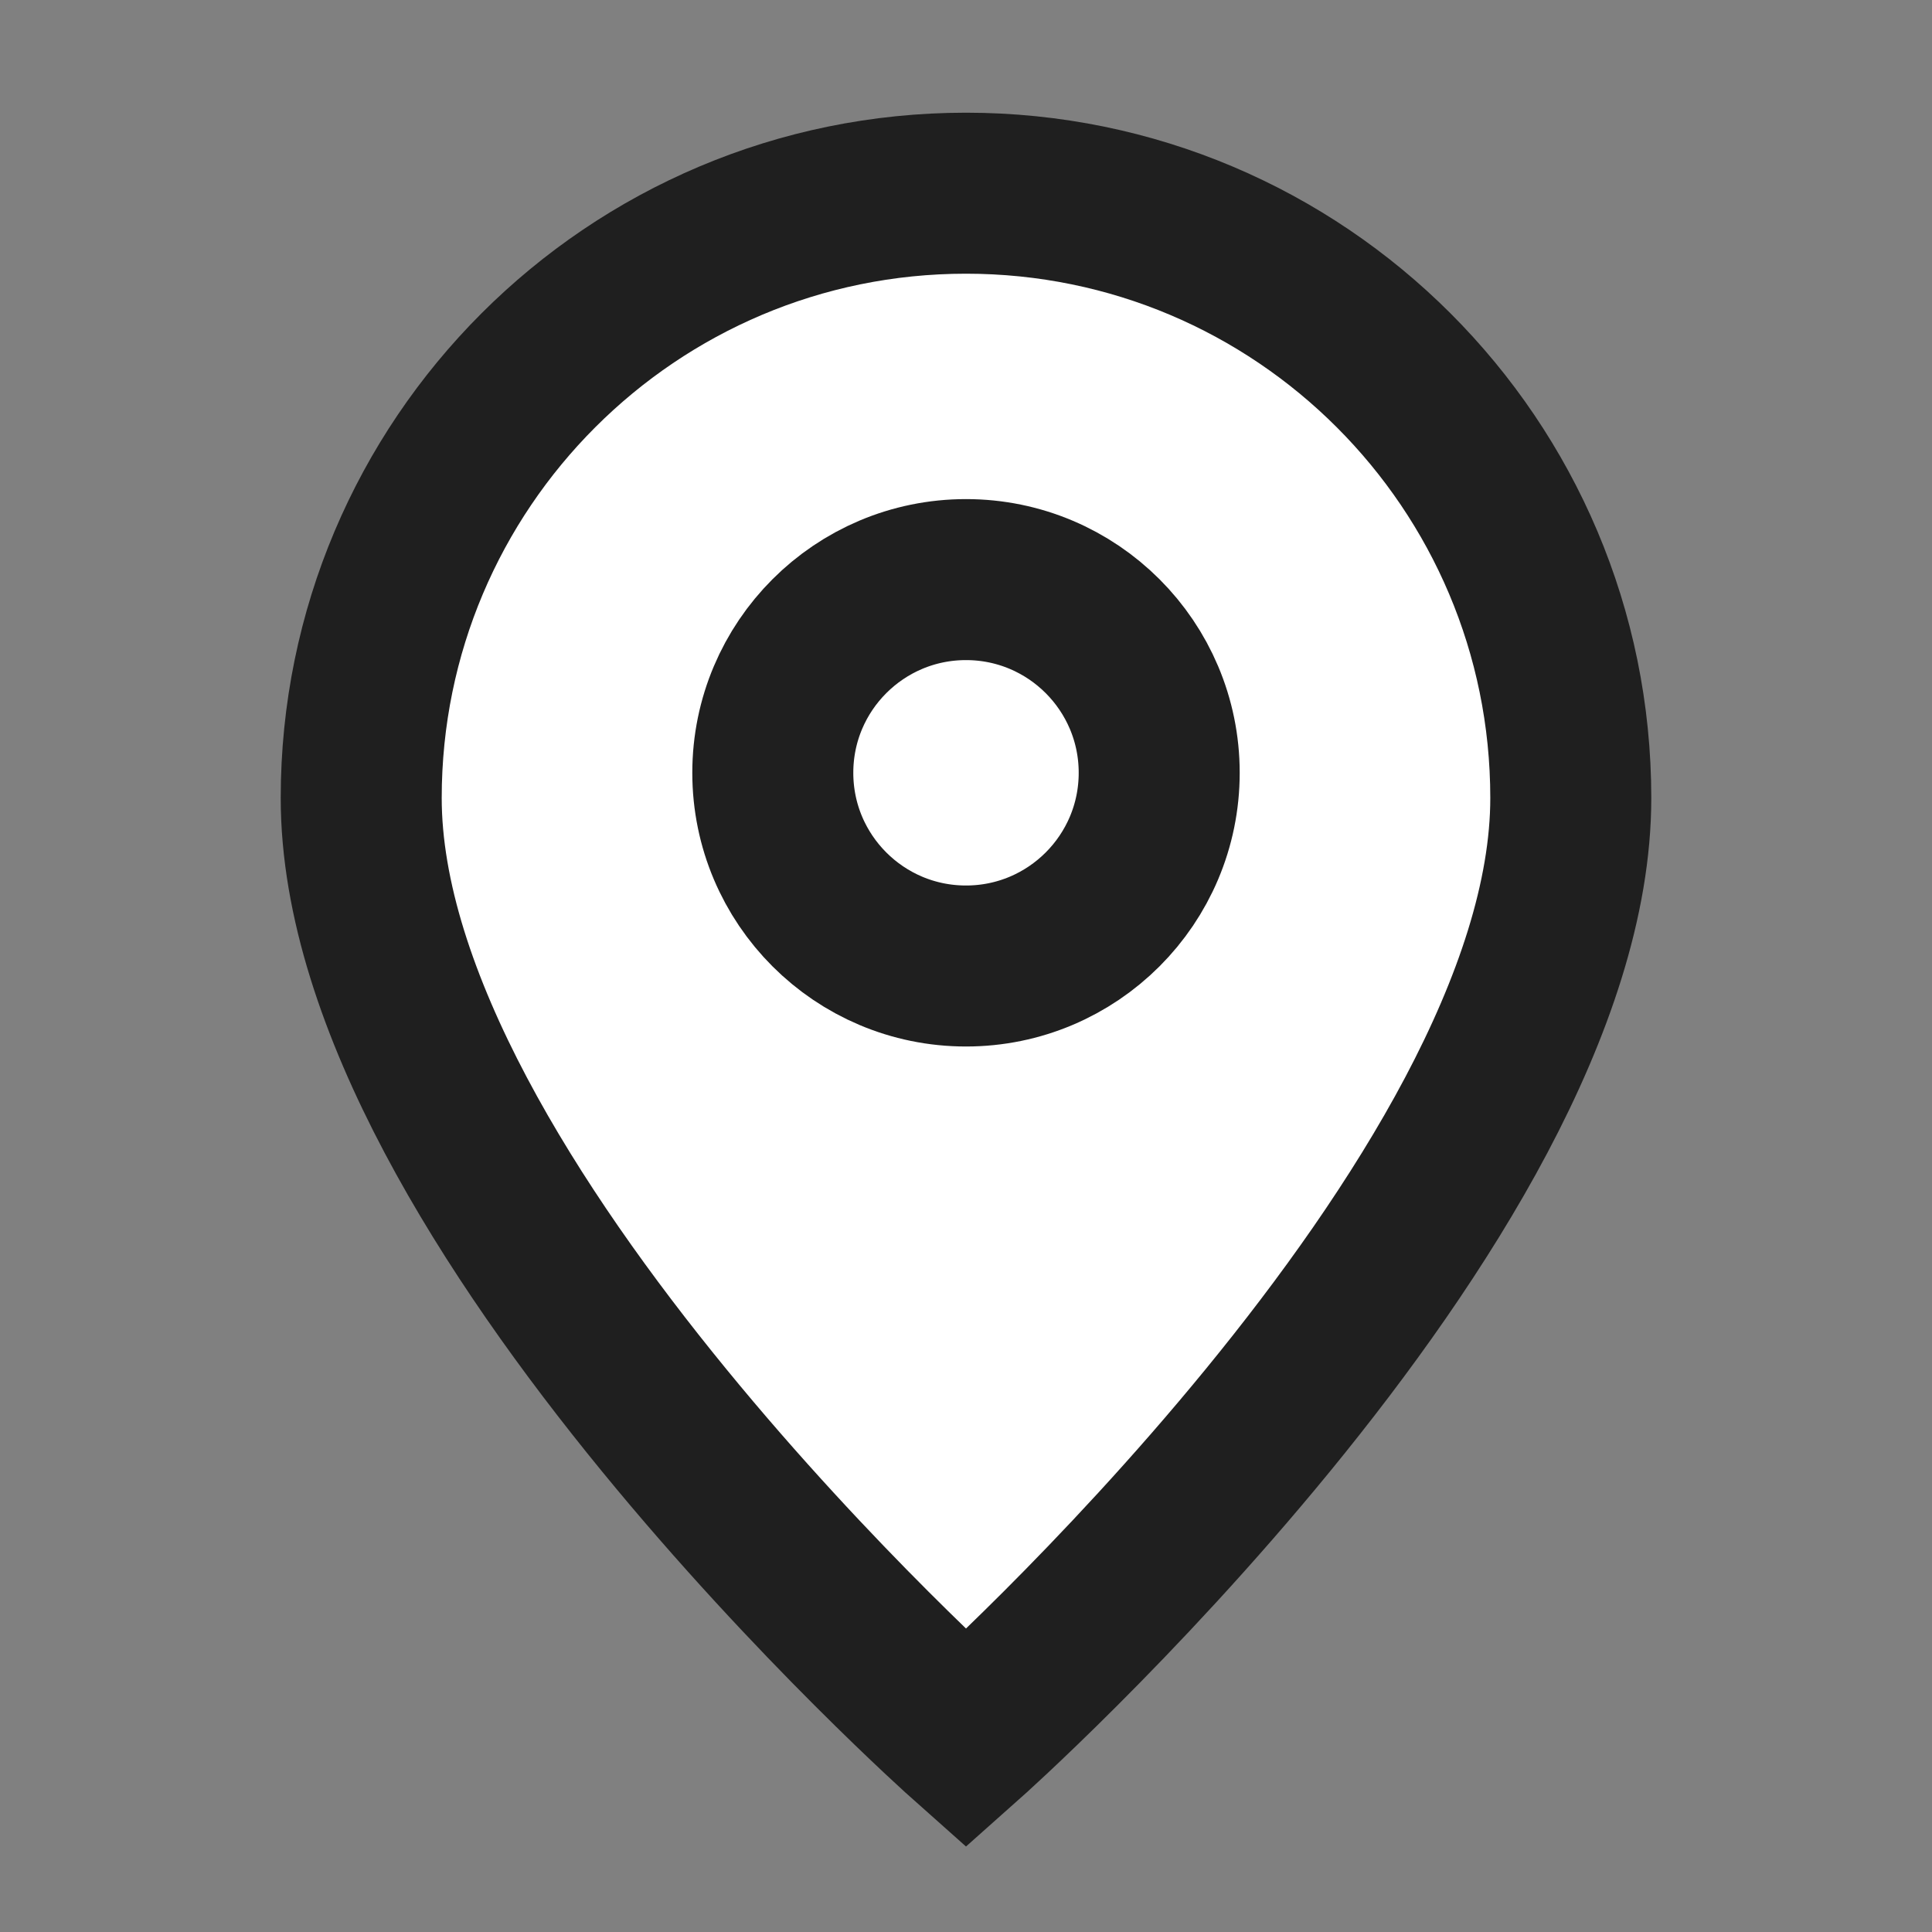
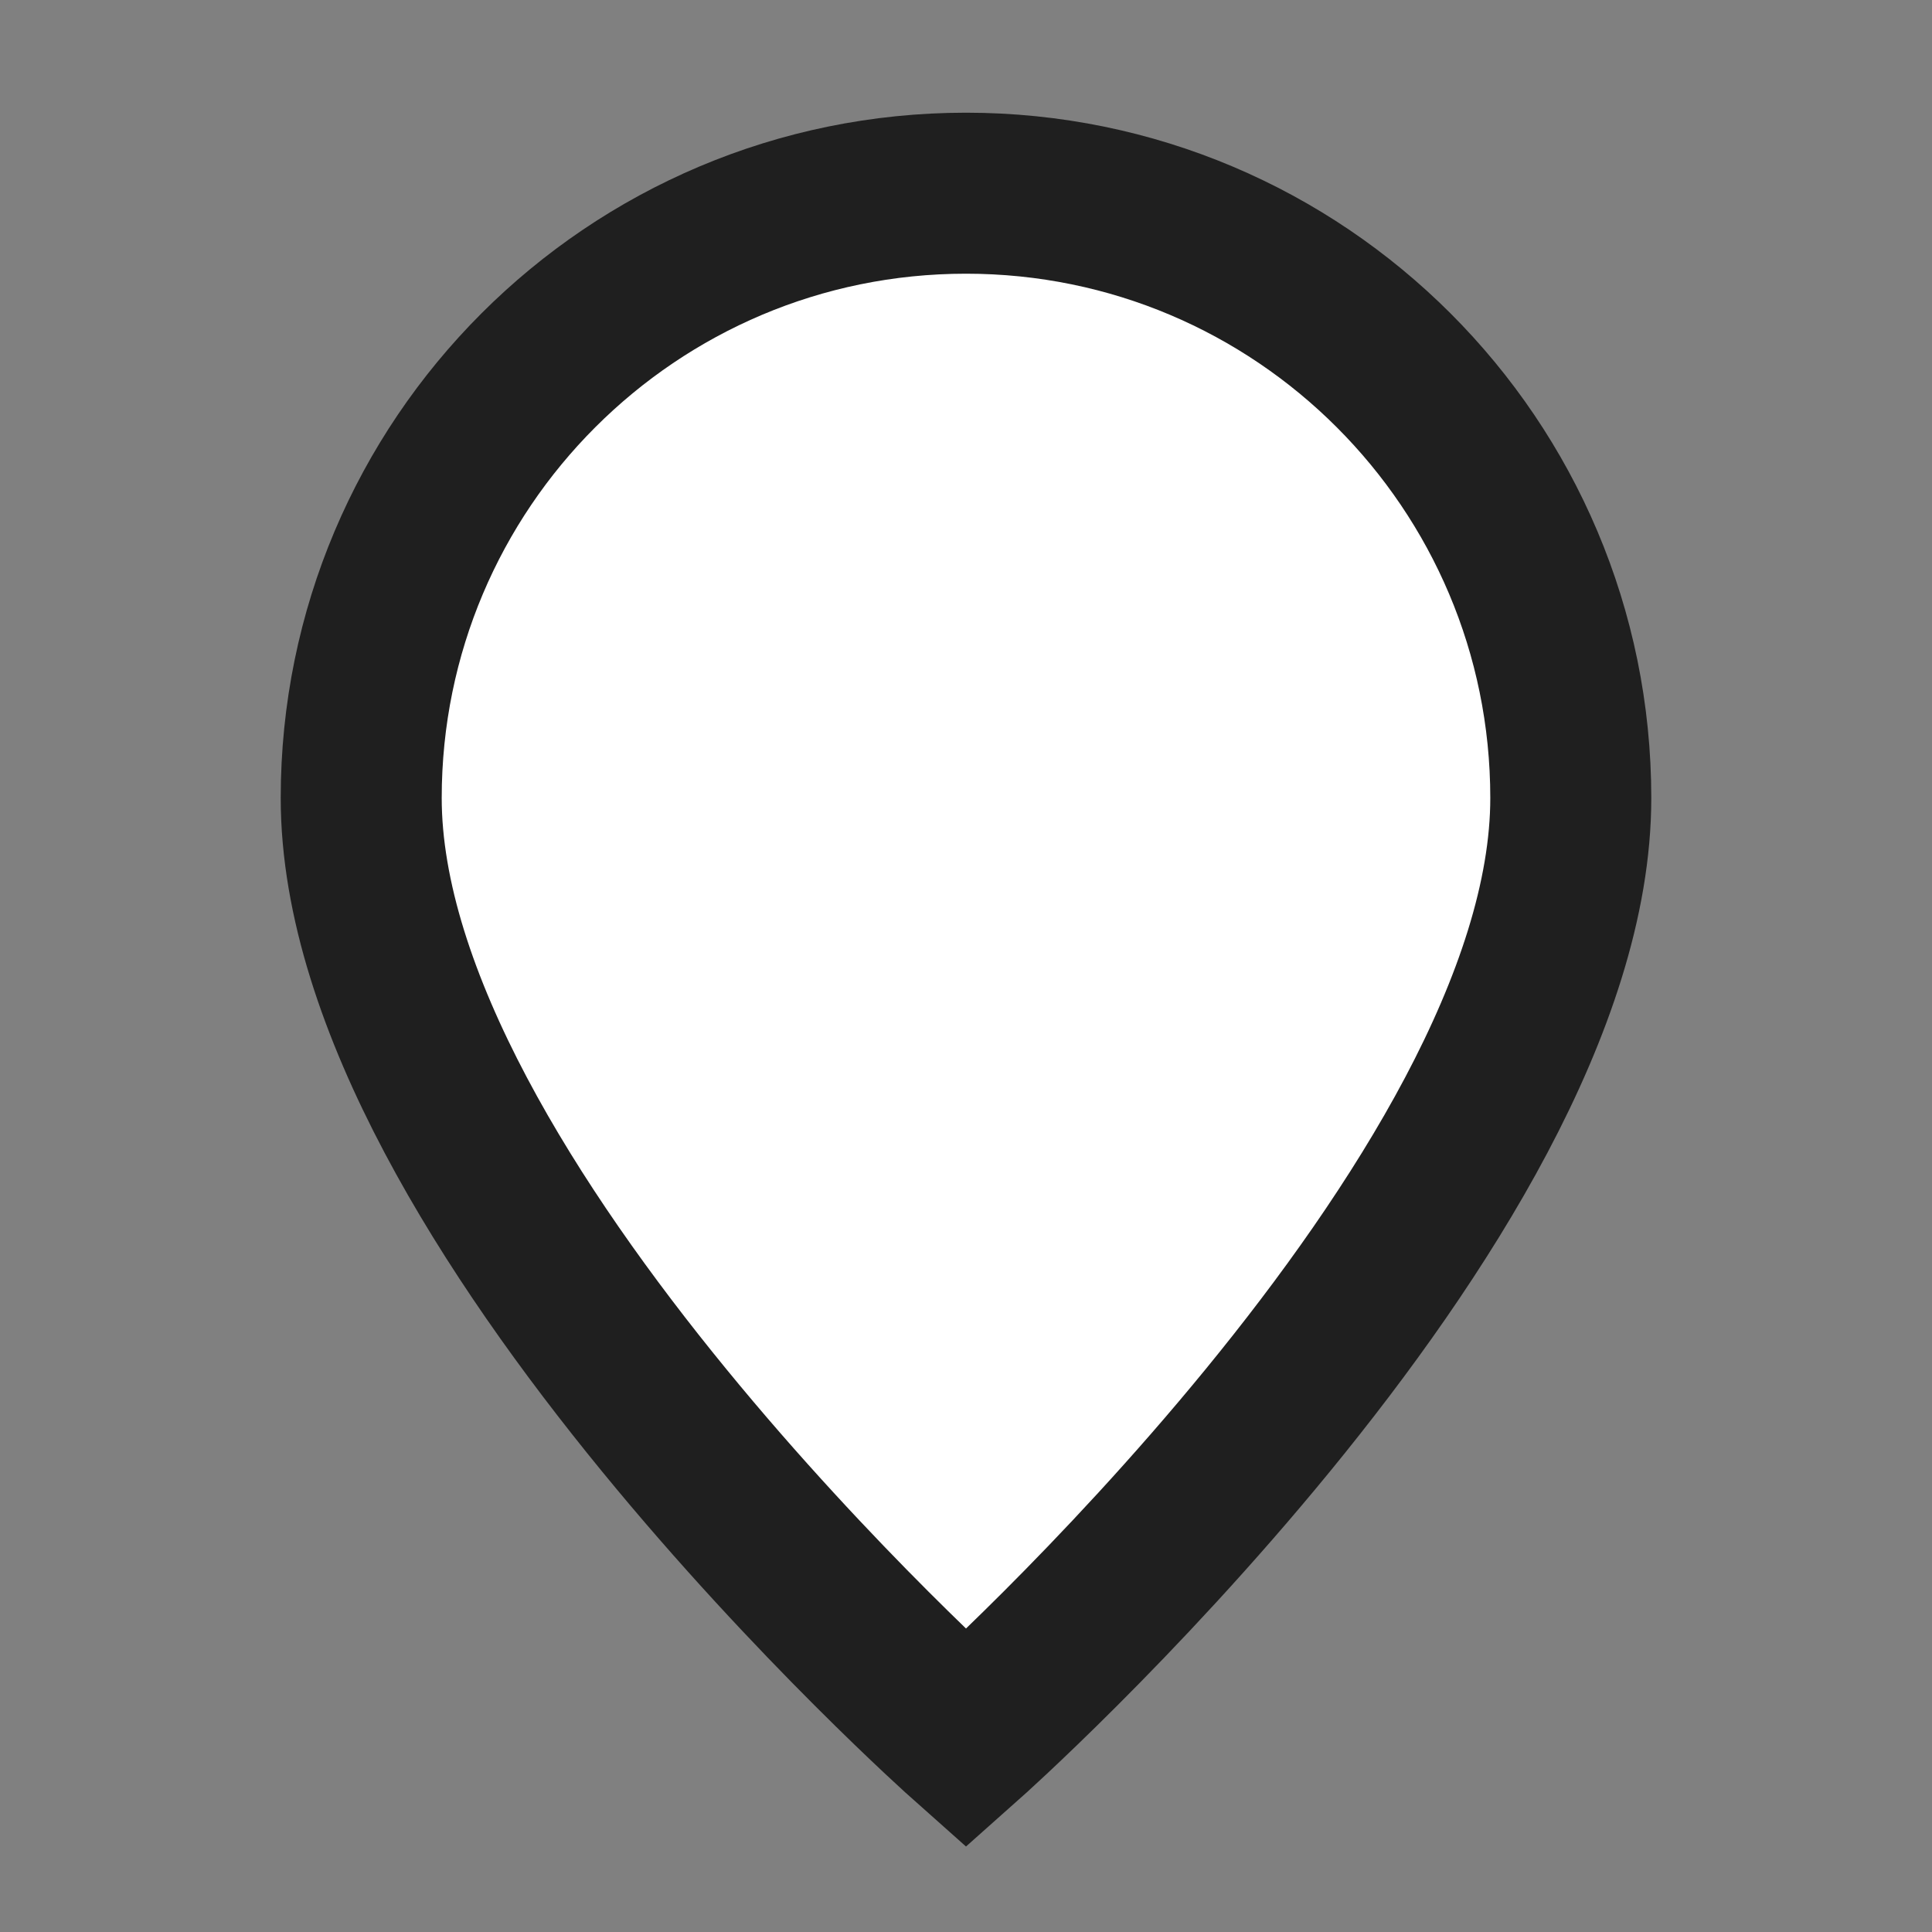
<svg xmlns="http://www.w3.org/2000/svg" width="27" height="27" viewBox="0 0 27 27" fill="none">
  <rect x="0" y="0" width="27" height="27" fill="#808080" stroke="none" />
  <path d="M13.5 24.3C13.5 24.3 21.952 16.787 21.952 11.152C21.952 6.484 18.168 2.7 13.5 2.7C8.832 2.7 5.048 6.484 5.048 11.152C5.048 16.787 13.5 24.3 13.5 24.3Z" fill="white" />
  <path d="M16.2 10.8C16.2 12.291 14.991 13.5 13.5 13.5C12.009 13.5 10.8 12.291 10.8 10.8C10.8 9.309 12.009 8.1 13.5 8.1C14.991 8.1 16.2 9.309 16.2 10.8Z" fill="white" />
  <path d="M13.5 24.3C13.5 24.3 21.952 16.787 21.952 11.152C21.952 6.484 18.168 2.7 13.5 2.7C8.832 2.7 5.048 6.484 5.048 11.152C5.048 16.787 13.5 24.3 13.5 24.3Z" stroke="#1F1F1F" stroke-width="2.25" />
-   <path d="M16.2 10.8C16.2 12.291 14.991 13.5 13.5 13.5C12.009 13.5 10.8 12.291 10.8 10.8C10.8 9.309 12.009 8.1 13.5 8.1C14.991 8.1 16.2 9.309 16.2 10.8Z" stroke="#1F1F1F" stroke-width="2.25" />
</svg>